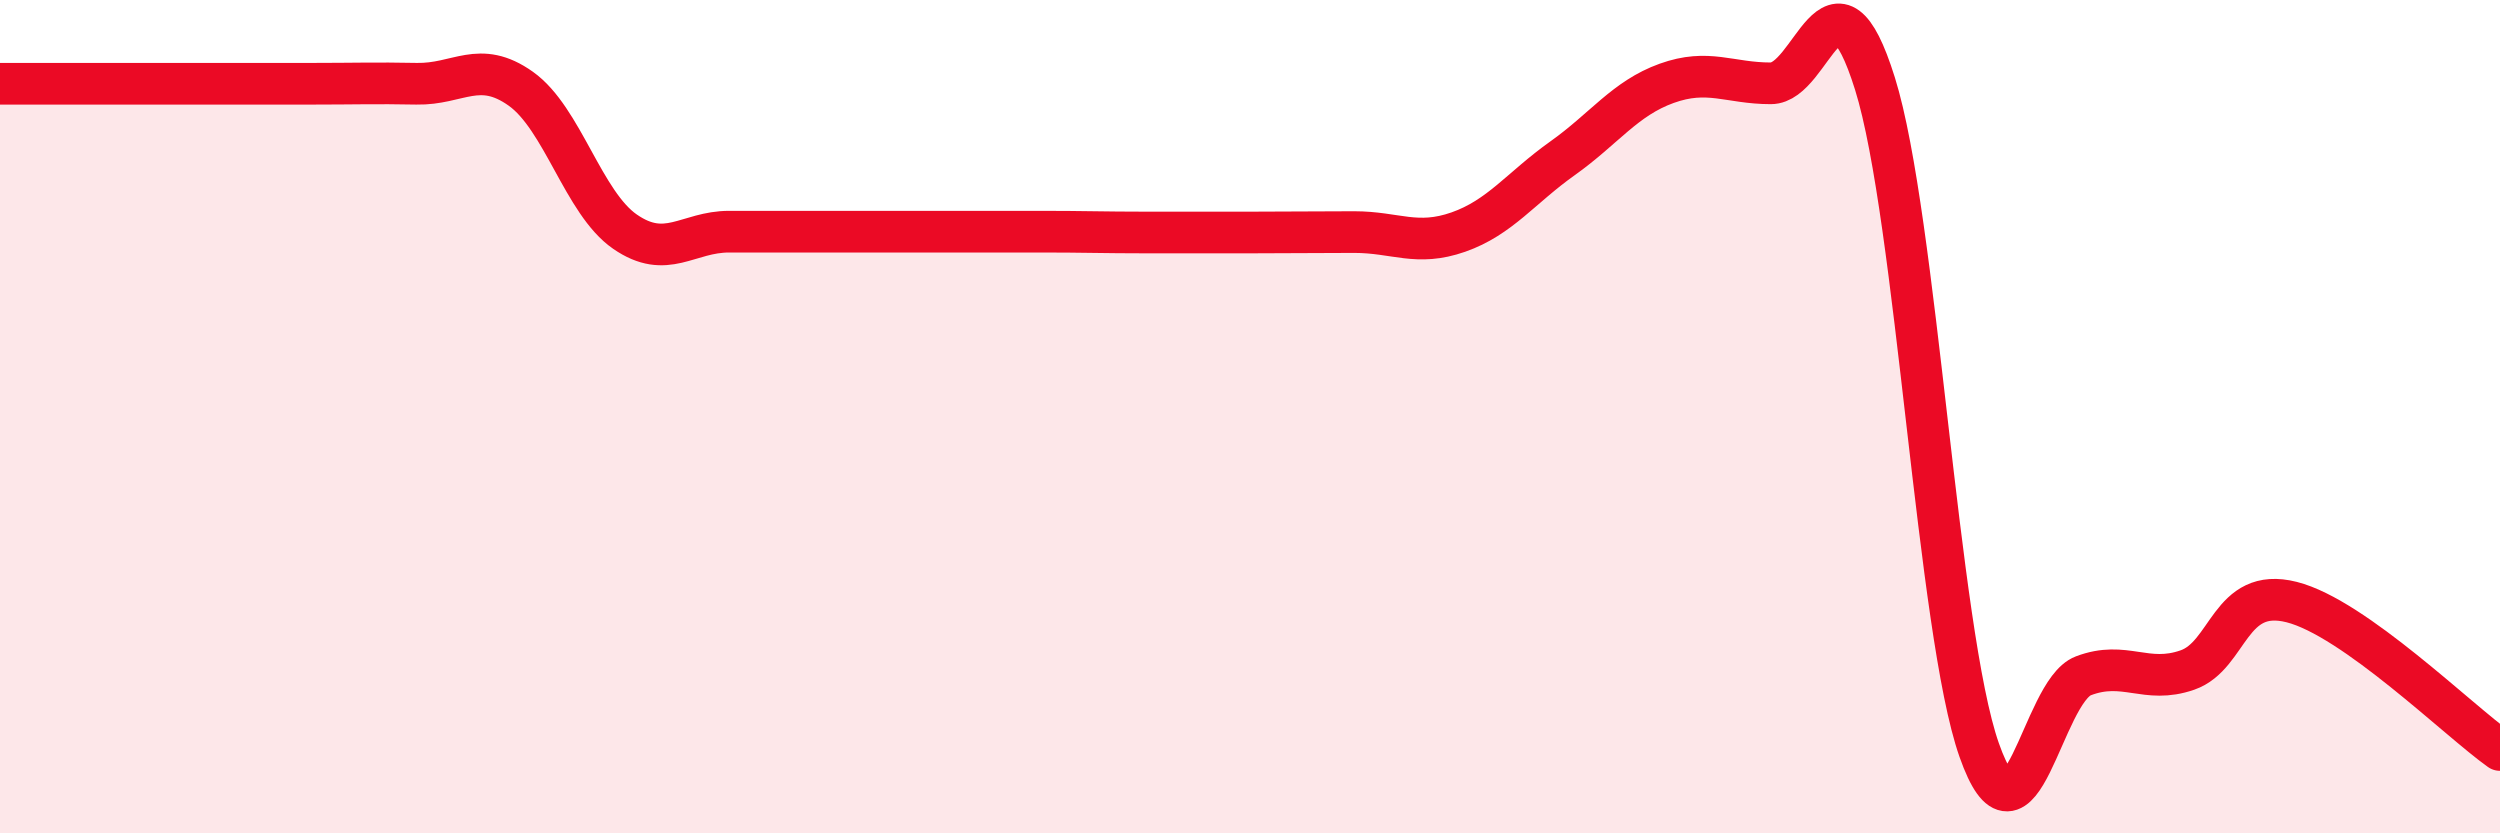
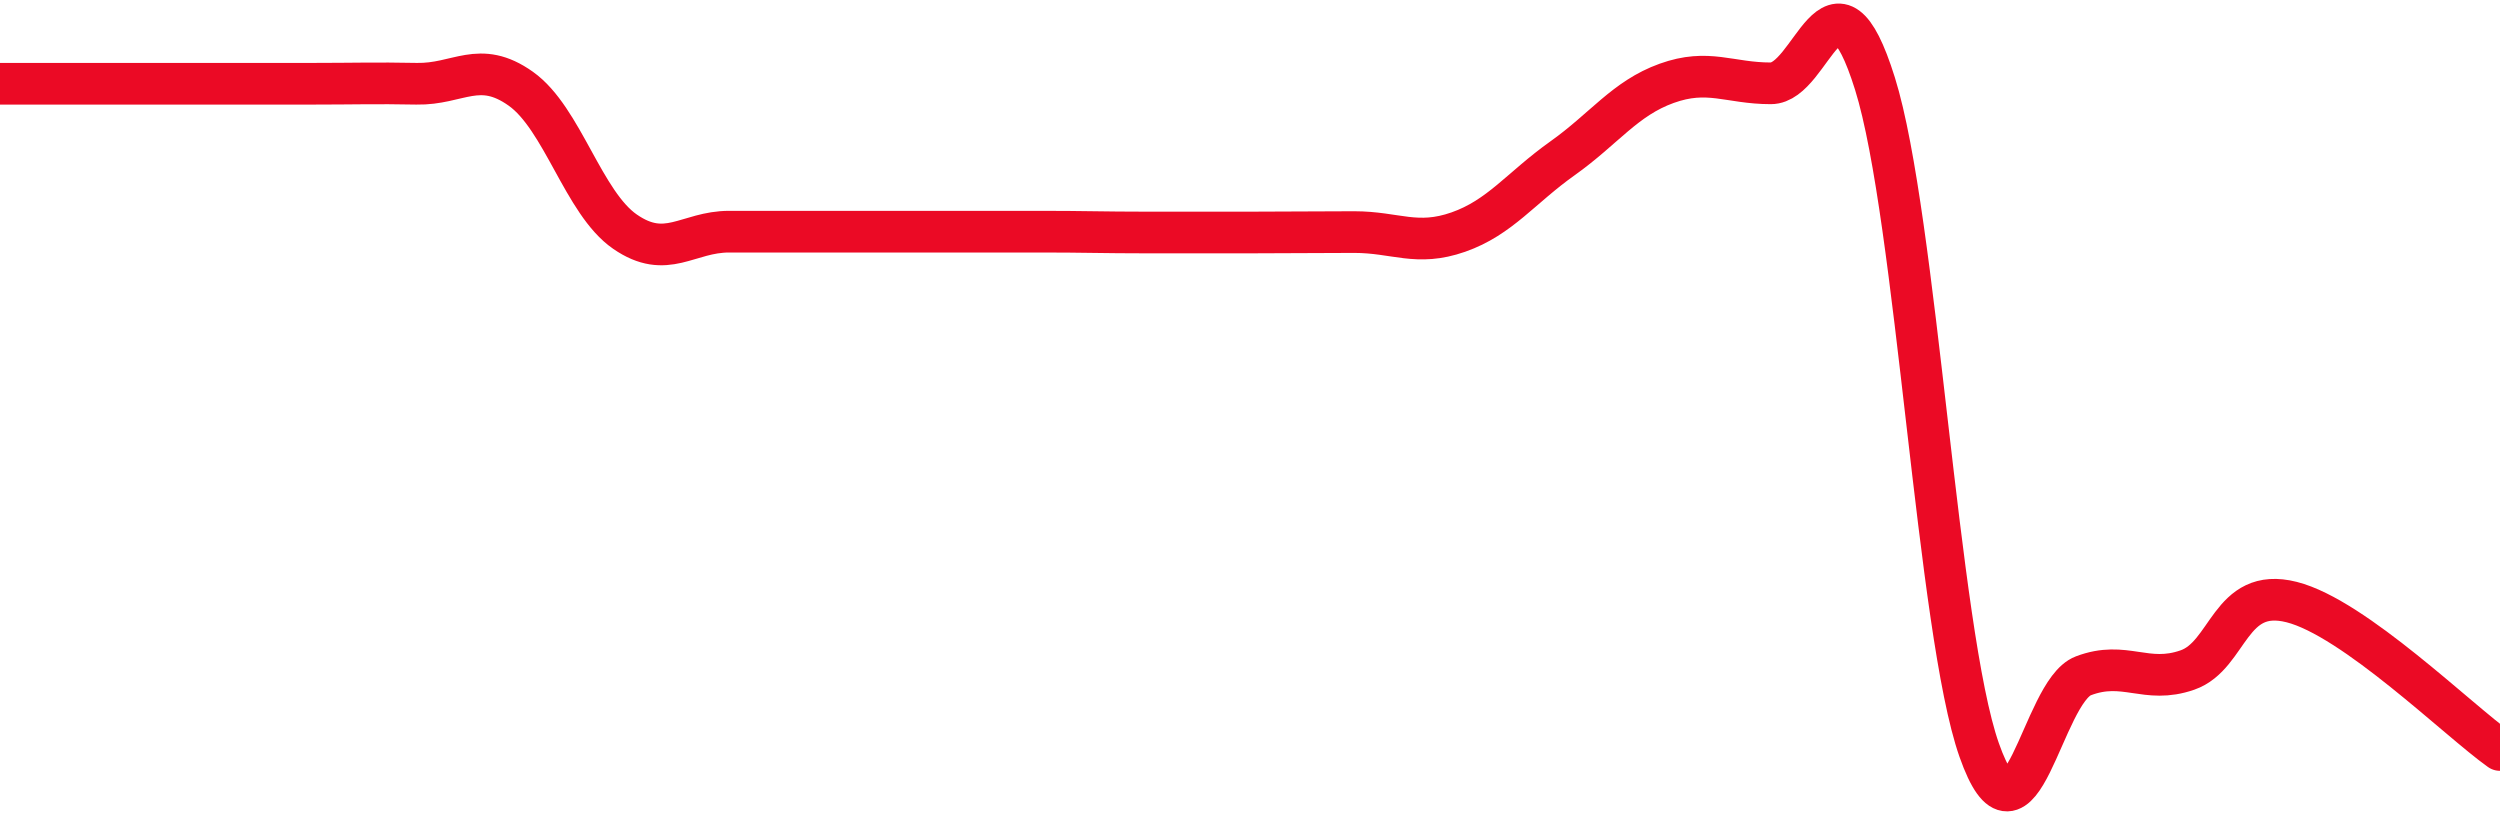
<svg xmlns="http://www.w3.org/2000/svg" width="60" height="20" viewBox="0 0 60 20">
-   <path d="M 0,2.01 C 0.5,2.01 1.5,2.01 2.5,2.01 C 3.5,2.01 4,2.01 5,2.01 C 6,2.01 6.5,2.01 7.5,2.01 C 8.5,2.01 9,1.99 10,2.01 C 11,2.03 11.5,1.42 12.5,2.13 C 13.5,2.84 14,4.87 15,5.56 C 16,6.25 16.5,5.56 17.5,5.56 C 18.5,5.56 19,5.56 20,5.56 C 21,5.56 21.5,5.56 22.5,5.56 C 23.5,5.56 24,5.56 25,5.56 C 26,5.56 26.5,5.58 27.5,5.58 C 28.5,5.58 29,5.58 30,5.58 C 31,5.58 31.5,5.57 32.5,5.57 C 33.5,5.57 34,5.92 35,5.57 C 36,5.22 36.5,4.51 37.5,3.8 C 38.5,3.09 39,2.36 40,2 C 41,1.64 41.5,2 42.5,2 C 43.5,2 44,-1.19 45,2.01 C 46,5.21 46.5,15.16 47.5,18 C 48.5,20.84 49,16.6 50,16.22 C 51,15.84 51.5,16.43 52.5,16.08 C 53.5,15.73 53.5,14.07 55,14.45 C 56.5,14.83 59,17.29 60,18L60 20L0 20Z" fill="#EB0A25" opacity="0.1" stroke-linecap="round" stroke-linejoin="round" />
  <path d="M 0,2.01 C 0.5,2.01 1.5,2.01 2.5,2.01 C 3.5,2.01 4,2.01 5,2.01 C 6,2.01 6.5,2.01 7.5,2.01 C 8.5,2.01 9,1.99 10,2.01 C 11,2.03 11.5,1.42 12.5,2.13 C 13.5,2.84 14,4.87 15,5.56 C 16,6.25 16.5,5.56 17.5,5.56 C 18.5,5.56 19,5.56 20,5.56 C 21,5.56 21.5,5.56 22.5,5.56 C 23.5,5.56 24,5.56 25,5.56 C 26,5.56 26.5,5.58 27.5,5.58 C 28.5,5.58 29,5.58 30,5.58 C 31,5.58 31.5,5.57 32.5,5.57 C 33.5,5.57 34,5.92 35,5.57 C 36,5.22 36.5,4.51 37.5,3.8 C 38.5,3.09 39,2.36 40,2 C 41,1.64 41.5,2 42.5,2 C 43.5,2 44,-1.19 45,2.01 C 46,5.21 46.5,15.16 47.5,18 C 48.5,20.84 49,16.6 50,16.22 C 51,15.84 51.5,16.43 52.5,16.08 C 53.5,15.73 53.5,14.07 55,14.45 C 56.5,14.83 59,17.29 60,18" stroke="#EB0A25" stroke-width="1" fill="none" stroke-linecap="round" stroke-linejoin="round" />
</svg>